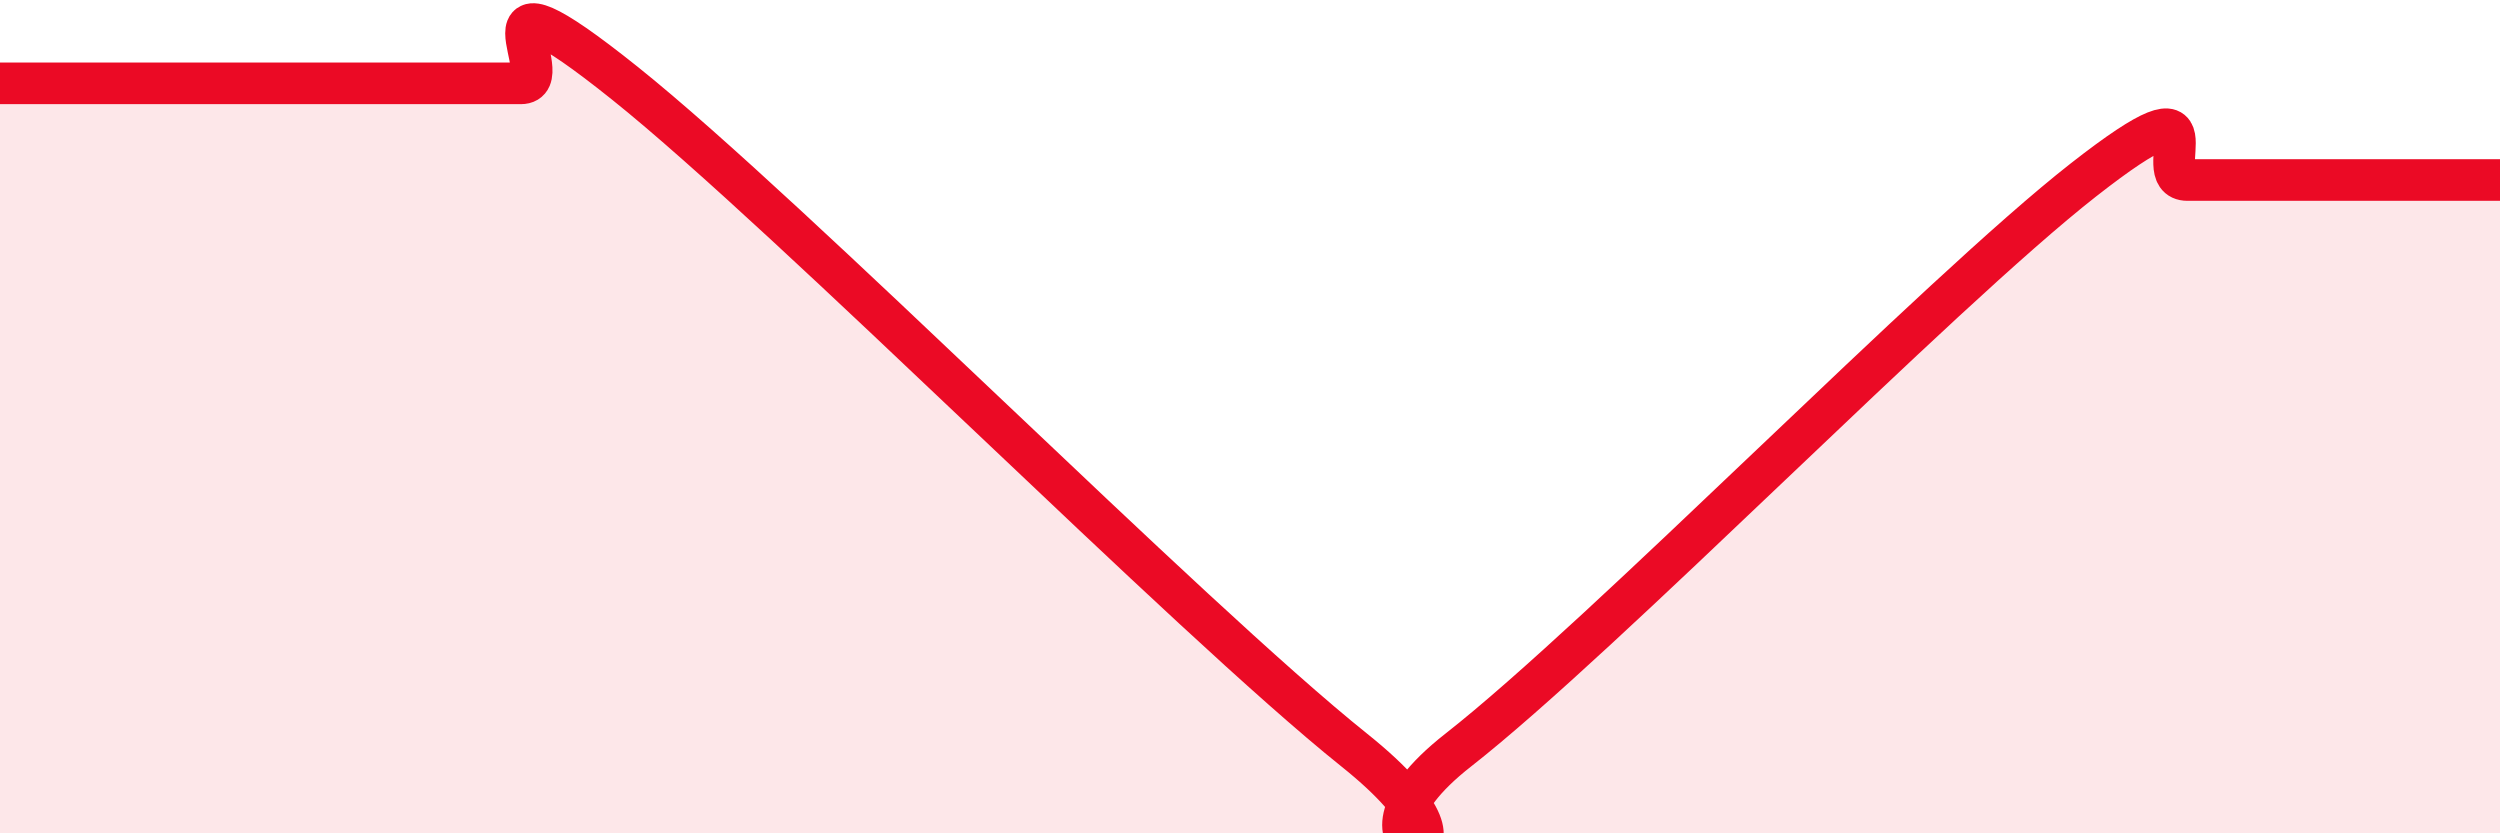
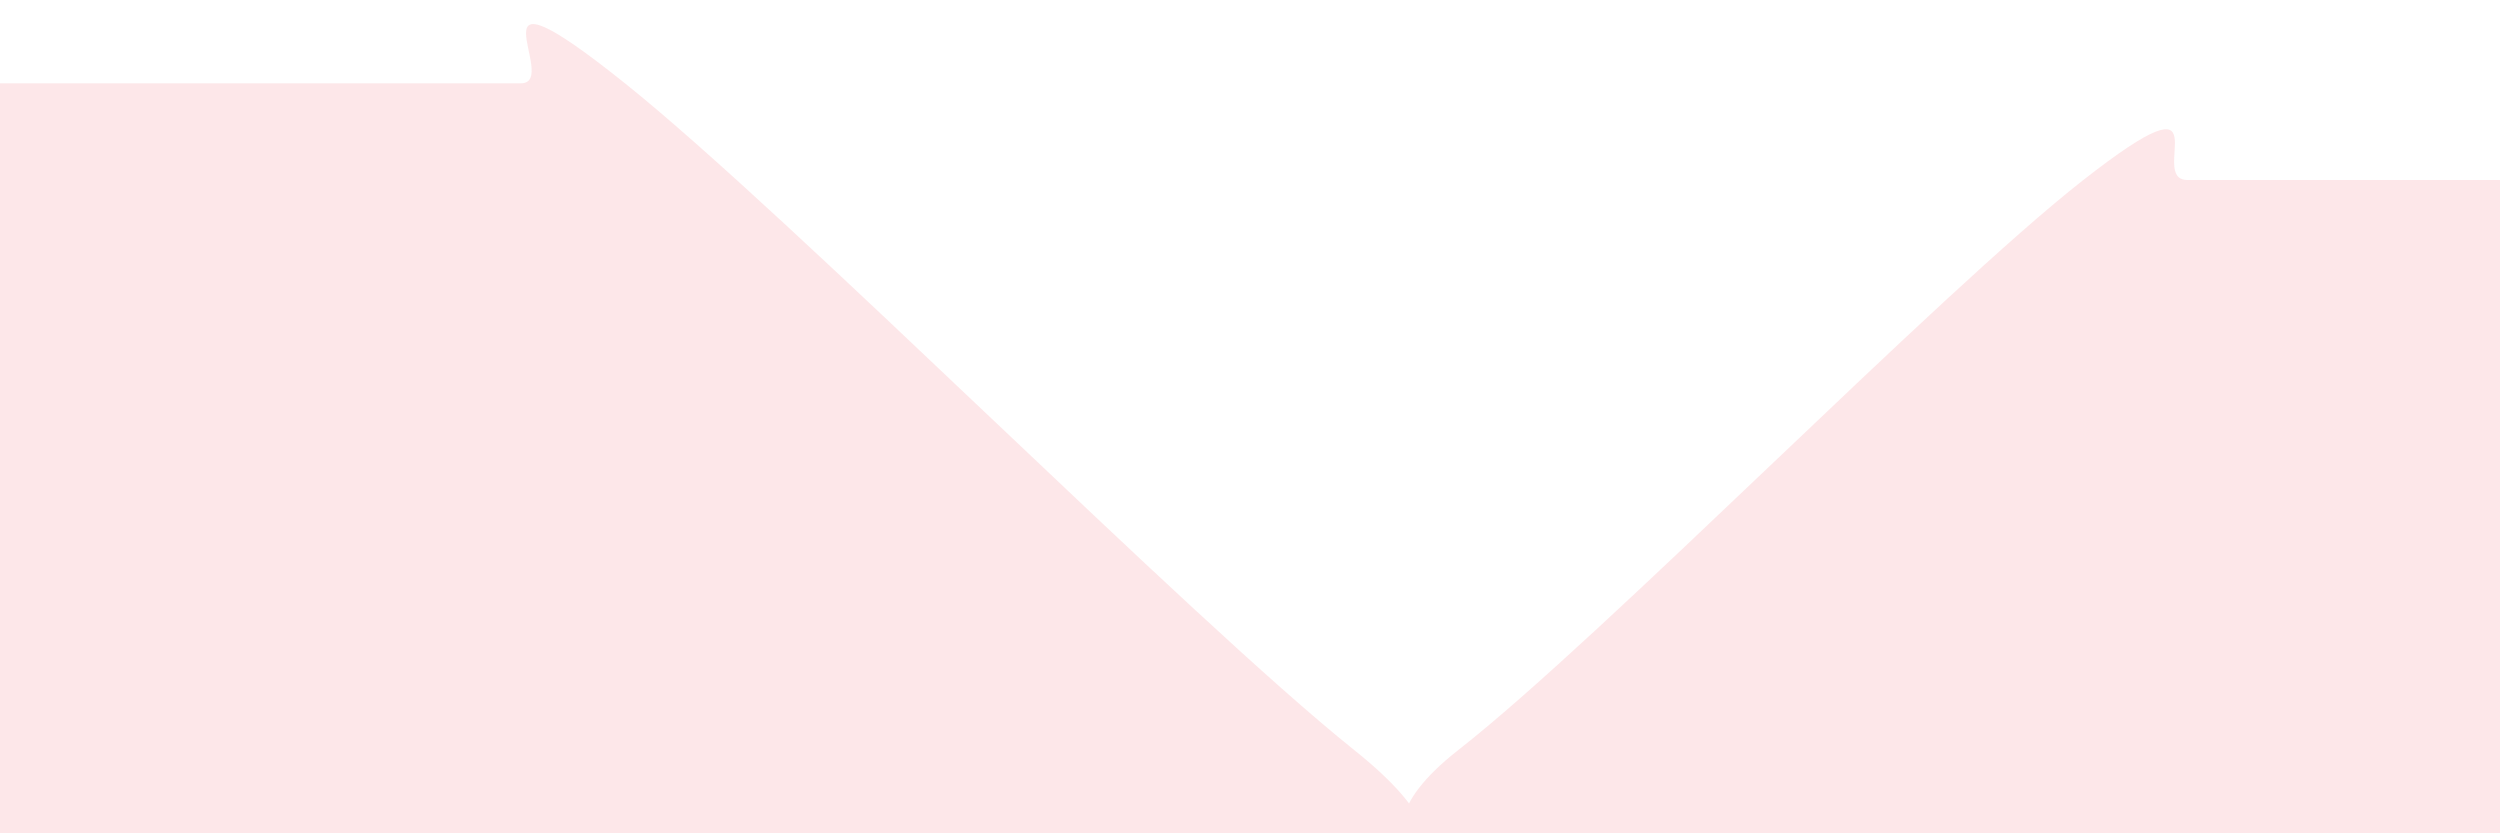
<svg xmlns="http://www.w3.org/2000/svg" width="60" height="20" viewBox="0 0 60 20">
  <path d="M 0,2 C 0.5,2 1.5,2 2.5,2 C 3.5,2 4,2 5,2 C 6,2 6.5,2 7.5,2 C 8.5,2 9,2 10,2 C 11,2 11.5,2 12.5,2 C 13.5,2 11,-1.2 15,2 C 19,5.2 28.5,14.8 32.5,18 C 36.5,21.2 31.5,20.74 35,18 C 38.5,15.26 46.5,7.06 50,4.32 C 53.5,1.58 51.5,4.32 52.5,4.32 C 53.5,4.32 53.5,4.32 55,4.32 C 56.5,4.32 59,4.32 60,4.32L60 20L0 20Z" fill="#EB0A25" opacity="0.1" stroke-linecap="round" stroke-linejoin="round" />
-   <path d="M 0,2 C 0.5,2 1.5,2 2.5,2 C 3.5,2 4,2 5,2 C 6,2 6.5,2 7.5,2 C 8.5,2 9,2 10,2 C 11,2 11.5,2 12.5,2 C 13.5,2 11,-1.2 15,2 C 19,5.2 28.5,14.8 32.5,18 C 36.5,21.2 31.5,20.74 35,18 C 38.5,15.26 46.5,7.06 50,4.32 C 53.5,1.58 51.5,4.32 52.5,4.32 C 53.5,4.32 53.5,4.32 55,4.32 C 56.5,4.32 59,4.32 60,4.32" stroke="#EB0A25" stroke-width="1" fill="none" stroke-linecap="round" stroke-linejoin="round" />
</svg>